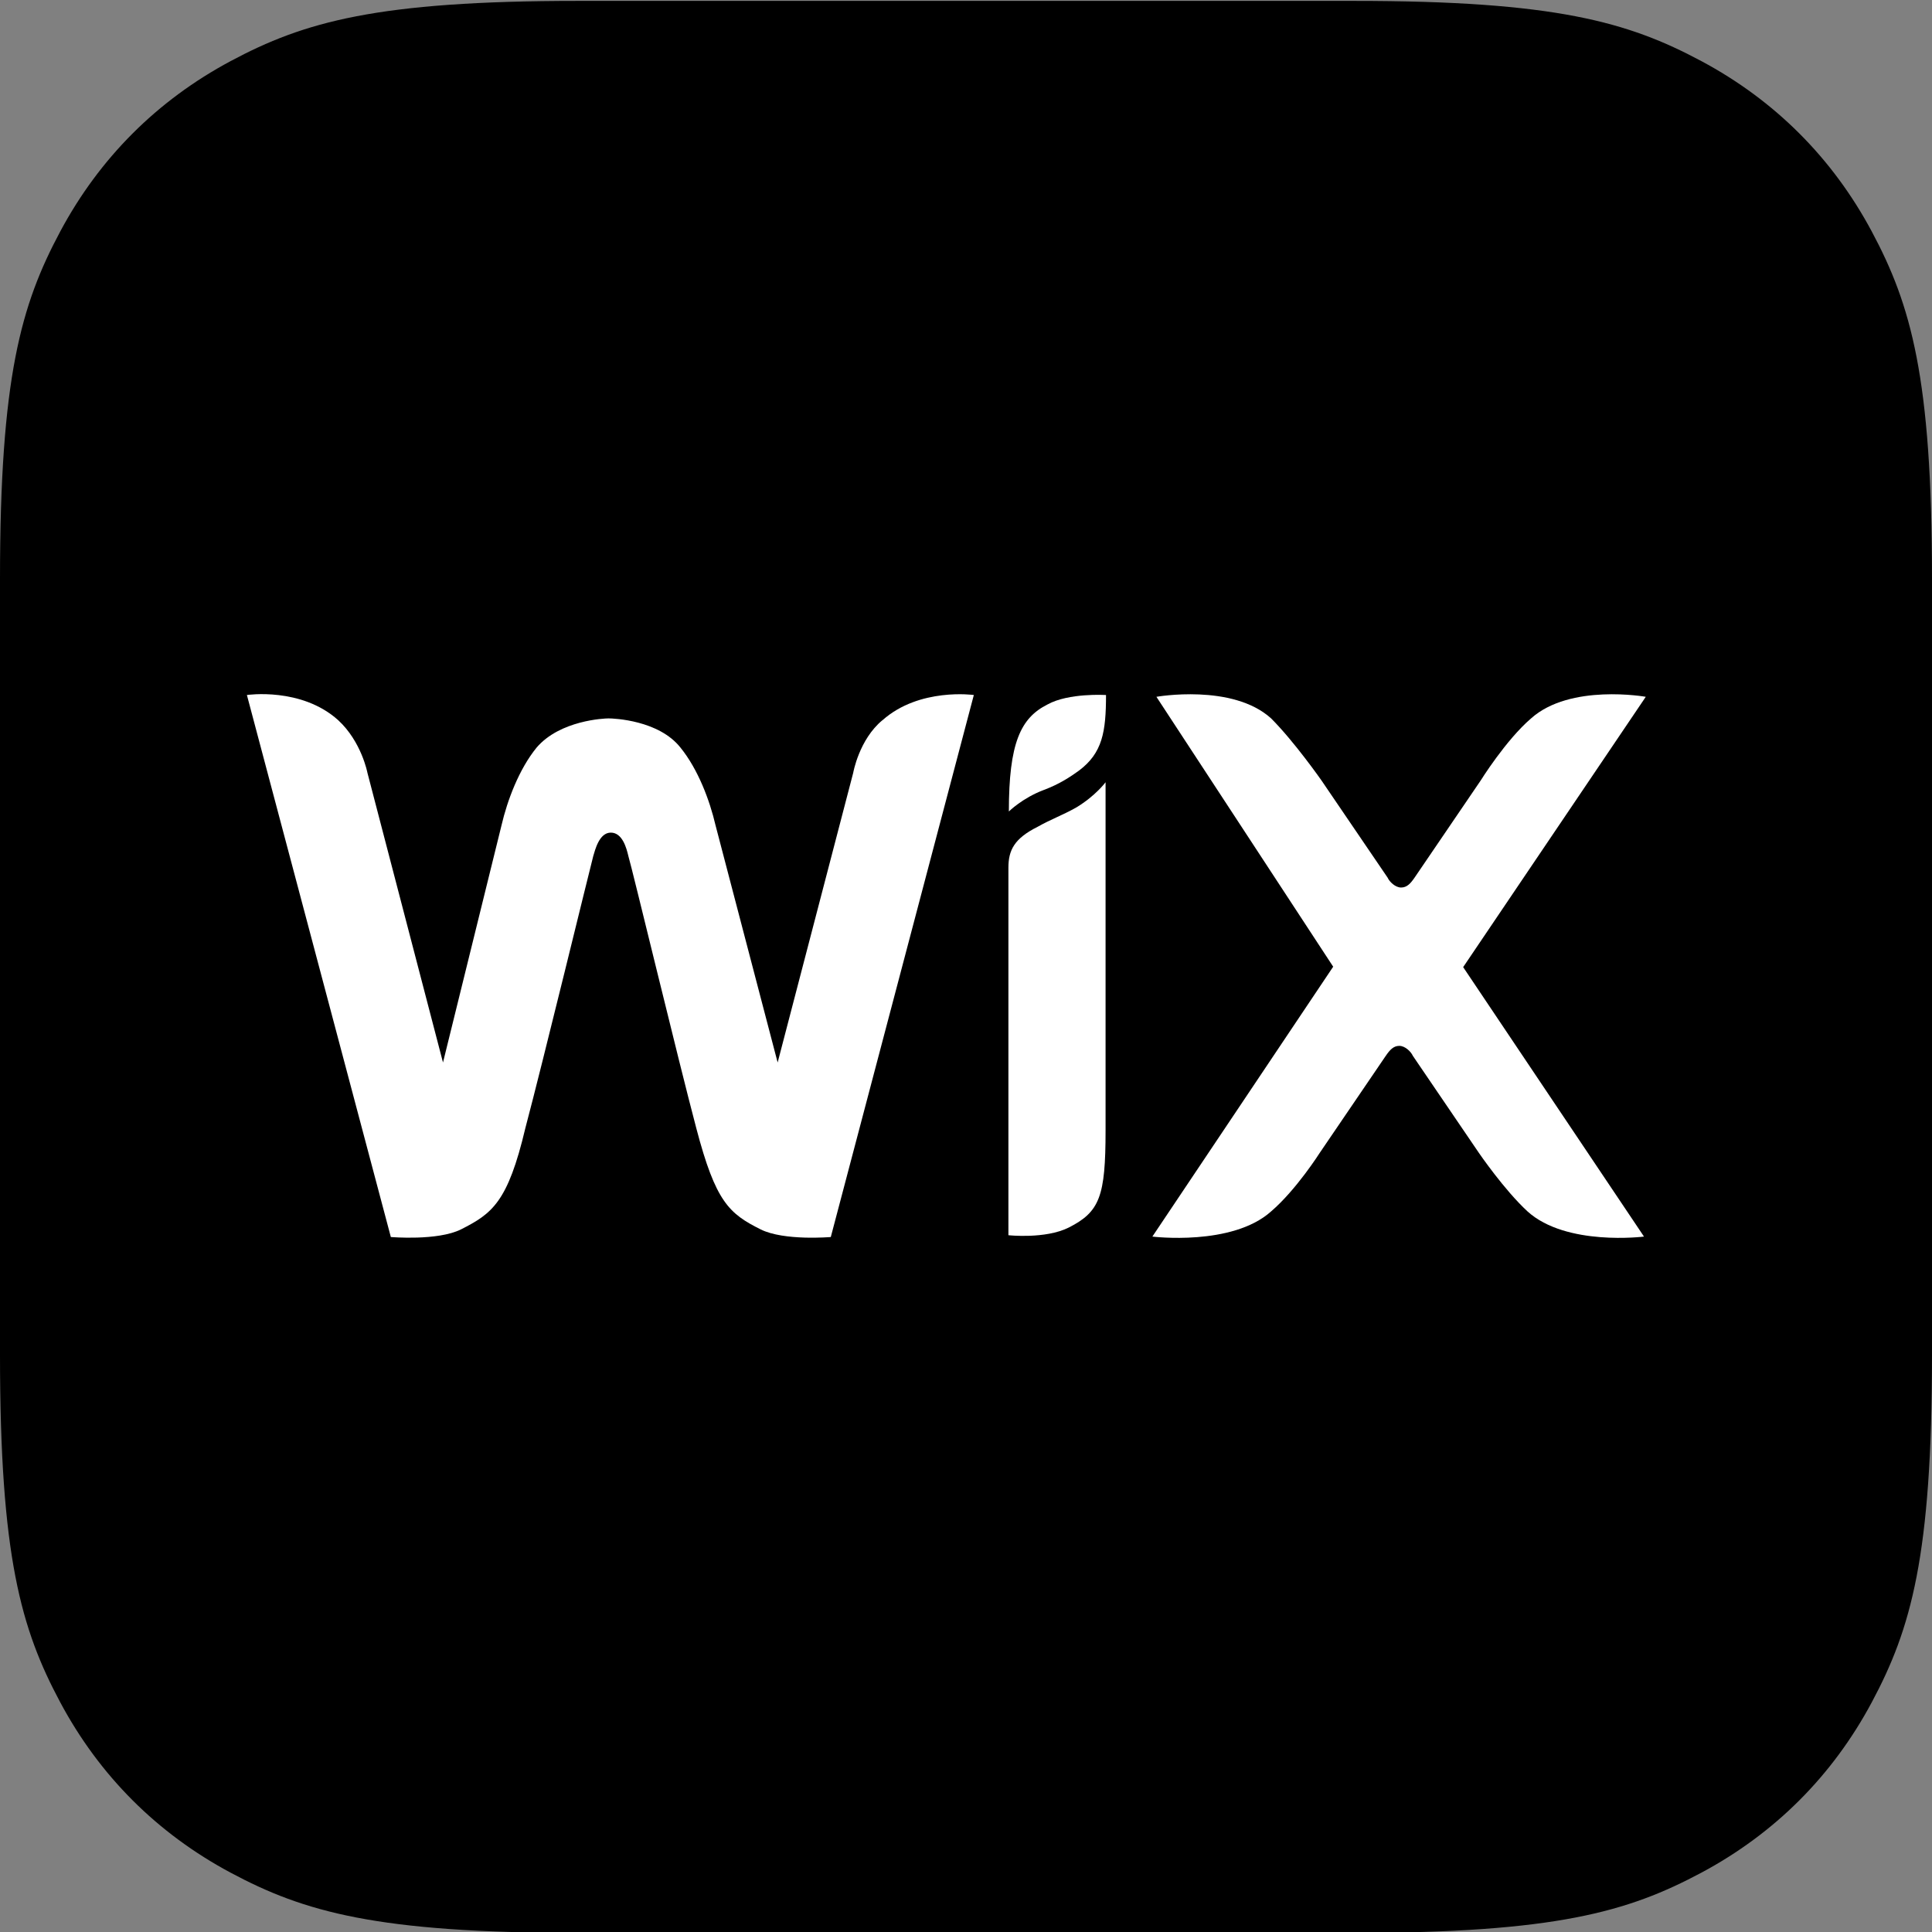
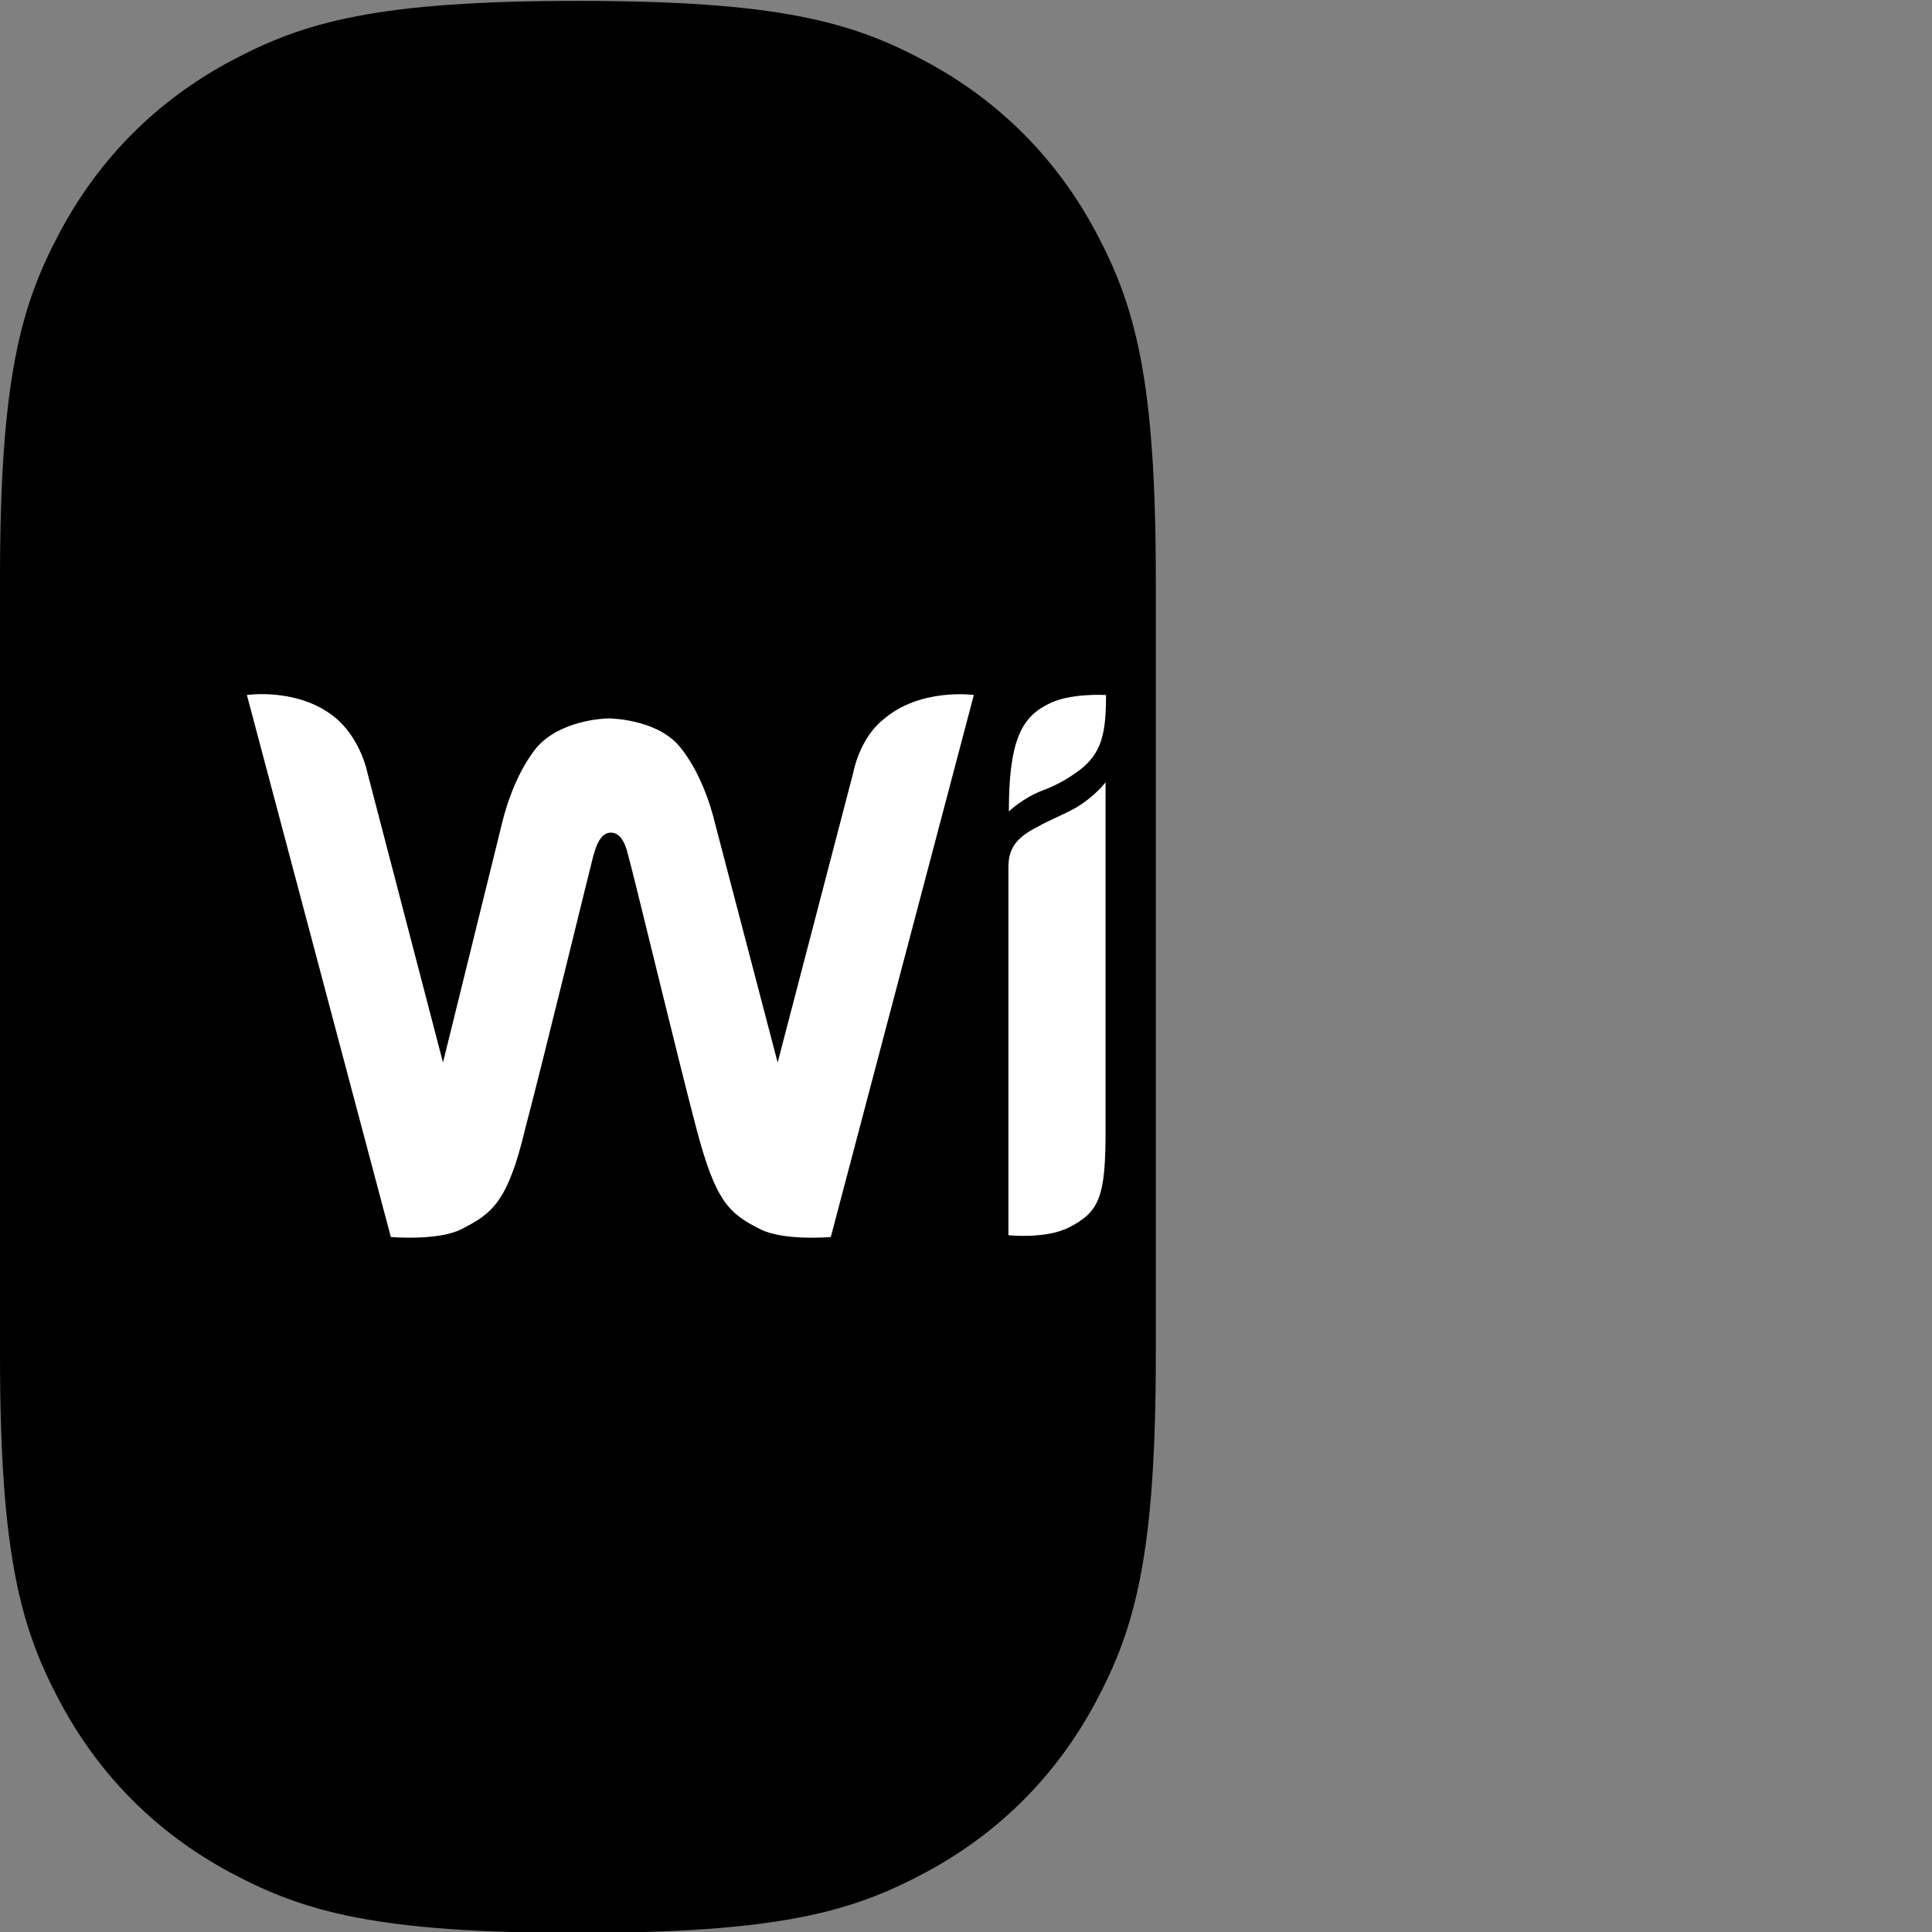
<svg xmlns="http://www.w3.org/2000/svg" viewBox="0 0 1080 1080">
  <rect x="0" y="0" width="1080" height="1080" fill="#808080" stroke="none" />
  <defs>
    <style>.c{fill:#fff;}.d{fill-rule:evenodd;}</style>
  </defs>
  <g id="a">
-     <path class="d" d="M323.05,.5h433.9c112.33,0,153.07,11.7,194.13,33.66,41.07,21.96,73.3,54.19,95.26,95.26,21.96,41.07,33.66,81.8,33.66,194.13v433.9c0,112.33-11.7,153.07-33.66,194.13-21.96,41.07-54.19,73.3-95.26,95.26-41.07,21.96-81.8,33.66-194.13,33.66H323.05c-112.33,0-153.07-11.7-194.13-33.66-41.07-21.96-73.3-54.19-95.26-95.26C11.7,910.52,0,869.78,0,757.45V323.55c0-112.33,11.7-153.07,33.66-194.13,21.96-41.07,54.19-73.3,95.26-95.26C169.98,12.2,210.72,.5,323.05,.5Z" />
+     <path class="d" d="M323.05,.5c112.33,0,153.07,11.7,194.13,33.66,41.07,21.96,73.3,54.19,95.26,95.26,21.96,41.07,33.66,81.8,33.66,194.13v433.9c0,112.33-11.7,153.07-33.66,194.13-21.96,41.07-54.19,73.3-95.26,95.26-41.07,21.96-81.8,33.66-194.13,33.66H323.05c-112.33,0-153.07-11.7-194.13-33.66-41.07-21.96-73.3-54.19-95.26-95.26C11.7,910.52,0,869.78,0,757.45V323.55c0-112.33,11.7-153.07,33.66-194.13,21.96-41.07,54.19-73.3,95.26-95.26C169.98,12.2,210.72,.5,323.05,.5Z" />
  </g>
  <g id="b">
    <g>
      <path class="c" d="M585.58,393.79c-15.09,7.54-21.62,21.62-21.62,59.84,0,0,7.54-7.54,19.61-12.07,8.8-3.27,15.09-7.54,19.61-10.81,13.08-9.81,15.09-21.62,15.09-42.24-.25,0-20.87-1.26-32.69,5.28Z" />
      <path class="c" d="M493.29,402.59c-13.08,10.81-16.34,29.42-16.34,29.42l-42.24,161.93-34.7-132.51c-3.27-14.08-9.81-31.43-19.61-43.5-12.07-15.34-37.21-16.34-40.23-16.34-2.26,0-27.16,1.01-40.23,16.34-9.81,12.07-16.34,29.42-19.61,43.5l-32.69,132.51-42.24-161.93s-3.27-17.35-16.34-29.42c-20.62-18.61-51.04-14.08-51.04-14.08l80.46,302.99s26.15,2.26,39.23-4.27c17.35-8.8,26.15-15.09,35.96-56.58,9.81-36.96,35.96-144.58,37.97-152.13,1.01-3.27,3.27-13.08,9.81-13.08s8.8,8.8,9.81,13.08c2.26,7.54,28.16,115.16,37.97,152.13,10.81,41.24,18.36,47.77,35.96,56.58,13.08,6.54,39.23,4.27,39.23,4.27l79.96-302.99s-30.43-4.27-51.04,14.08Z" />
      <path class="c" d="M618.01,437.29s-5.53,7.54-16.34,14.08c-7.54,4.27-14.08,6.54-21.62,10.81-13.08,6.54-16.34,13.08-16.34,22.88v19.61h0v185.82s20.62,2.26,33.69-4.27c17.35-8.8,20.62-17.35,20.62-54.31v-182.55h0v-12.07h0Z" />
-       <path class="c" d="M817.91,540.64l102.09-151.12s-42.24-7.54-64.12,12.07c-14.08,12.07-28.16,34.7-28.16,34.7l-36.96,54.31c-2.26,3.27-4.27,5.53-7.54,5.53s-6.54-3.27-7.54-5.53l-36.96-54.31s-15.09-21.62-28.16-34.7c-21.62-19.61-64.12-12.07-64.12-12.07l98.82,150.87-101.08,150.87s44.51,5.53,66.38-14.08c14.08-12.07,27.16-32.69,27.16-32.69l36.96-54.31c2.26-3.27,4.27-5.53,7.54-5.53s6.54,3.27,7.54,5.53l36.96,54.31s14.08,20.62,27.16,32.69c21.62,19.61,65.12,14.08,65.12,14.08l-101.08-150.62Z" />
    </g>
  </g>
</svg>